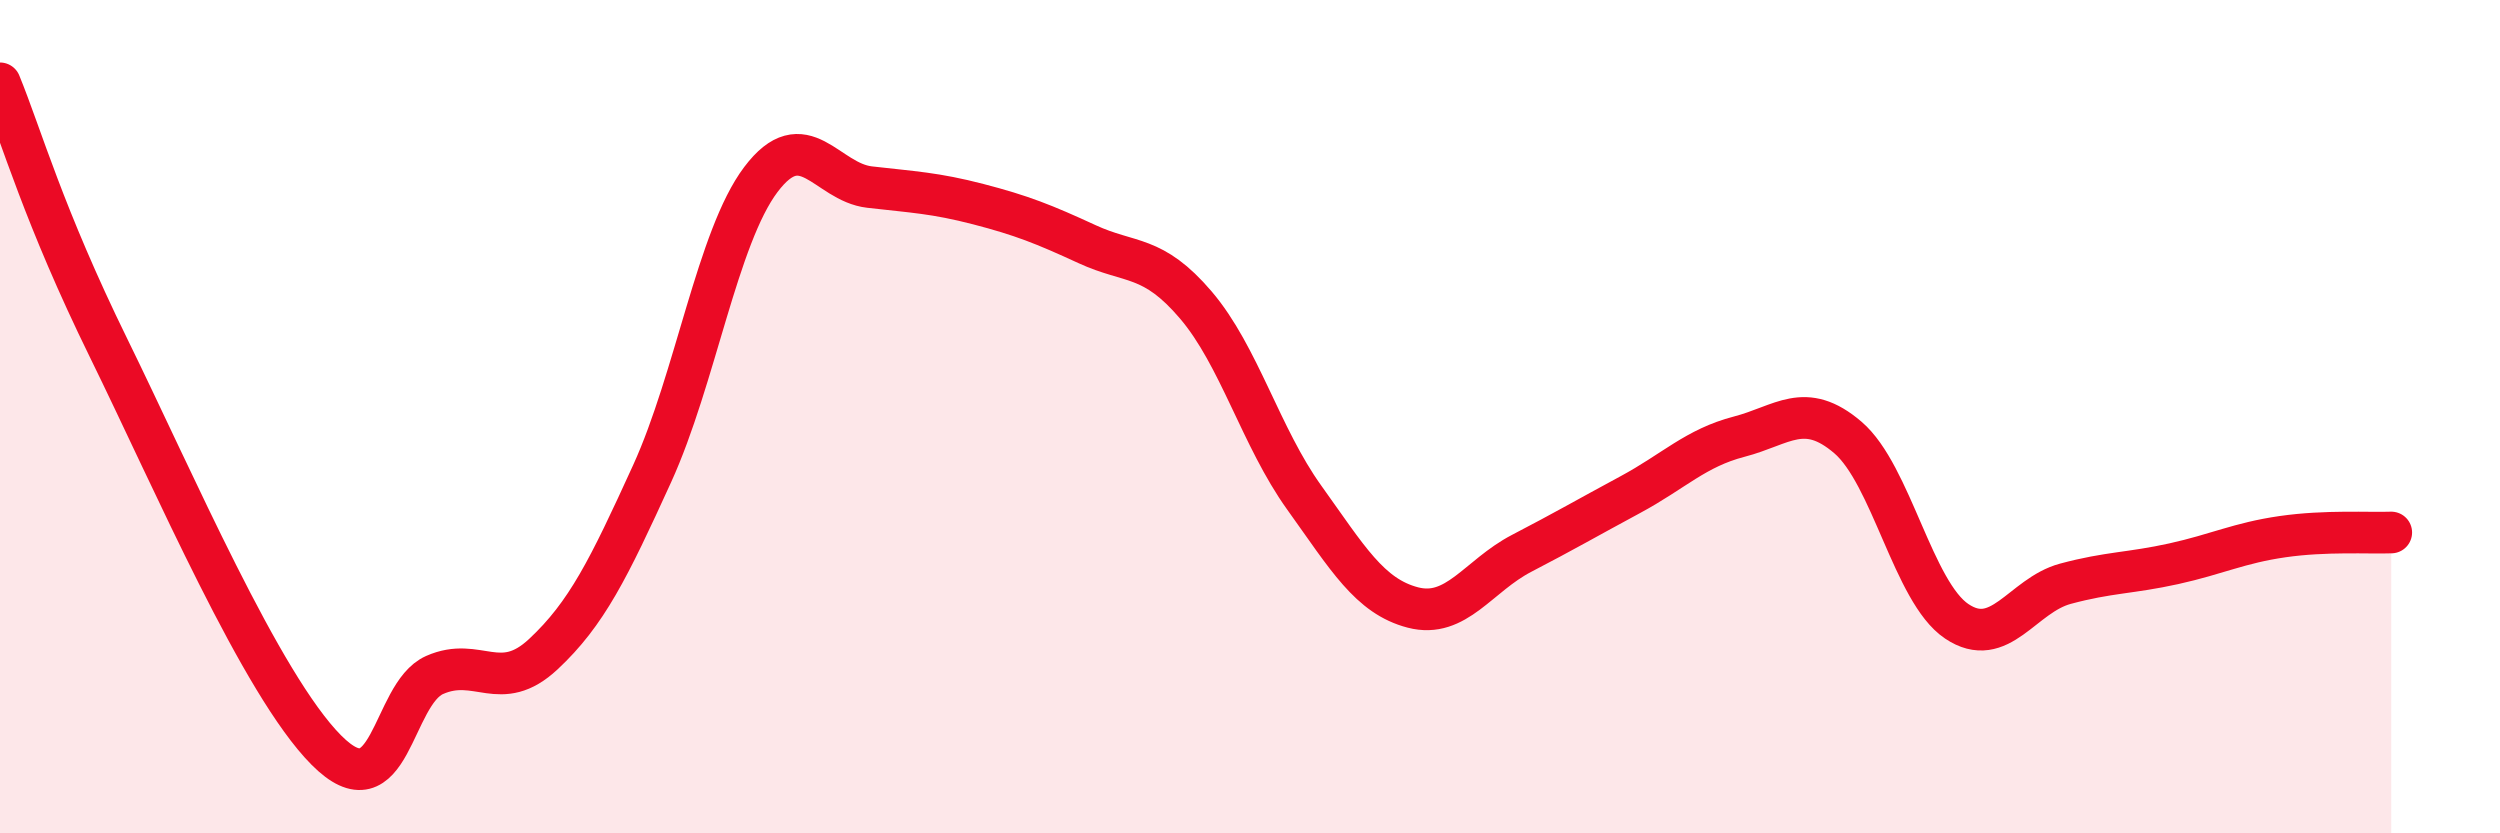
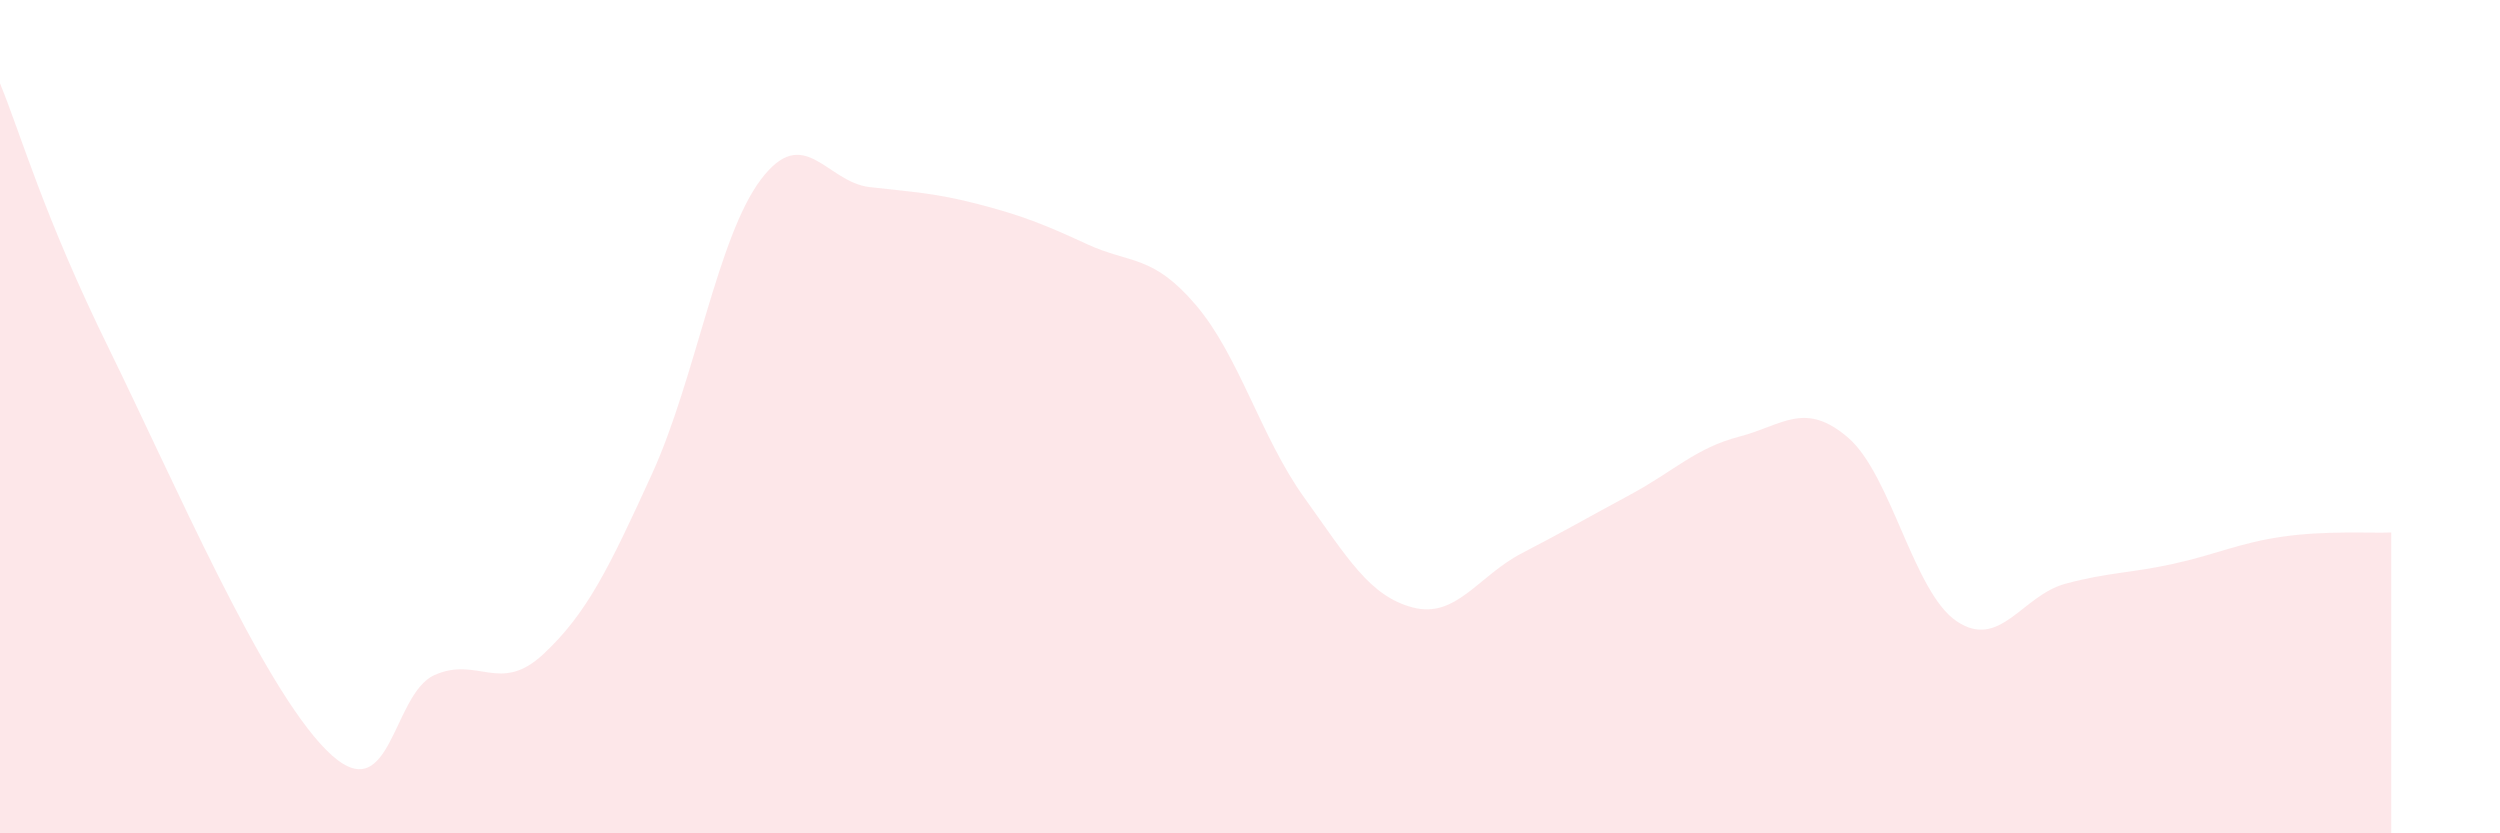
<svg xmlns="http://www.w3.org/2000/svg" width="60" height="20" viewBox="0 0 60 20">
  <path d="M 0,2 C 0.52,3.27 1.04,5.16 2.61,8.36 C 4.18,11.56 6.27,16.43 7.83,18 C 9.39,19.57 9.39,16.66 10.43,16.2 C 11.47,15.74 12,16.67 13.04,15.7 C 14.08,14.73 14.61,13.65 15.65,11.37 C 16.69,9.09 17.22,5.69 18.26,4.31 C 19.3,2.93 19.83,4.37 20.87,4.49 C 21.91,4.61 22.44,4.63 23.48,4.9 C 24.52,5.17 25.05,5.38 26.09,5.86 C 27.13,6.34 27.66,6.1 28.7,7.32 C 29.74,8.54 30.26,10.49 31.3,11.94 C 32.34,13.39 32.87,14.31 33.91,14.58 C 34.95,14.85 35.48,13.82 36.52,13.28 C 37.56,12.74 38.09,12.43 39.13,11.87 C 40.17,11.31 40.7,10.75 41.74,10.48 C 42.78,10.21 43.31,9.61 44.35,10.5 C 45.39,11.39 45.92,14.21 46.96,14.91 C 48,15.61 48.53,14.29 49.57,14.01 C 50.61,13.73 51.13,13.76 52.17,13.53 C 53.21,13.3 53.74,13.03 54.78,12.88 C 55.82,12.73 56.87,12.8 57.39,12.78L57.39 20L0 20Z" fill="#EB0A25" opacity="0.1" stroke-linecap="round" stroke-linejoin="round" />
-   <path d="M 0,2 C 0.52,3.27 1.04,5.16 2.61,8.36 C 4.18,11.56 6.27,16.43 7.83,18 C 9.39,19.57 9.39,16.66 10.43,16.2 C 11.47,15.74 12,16.67 13.04,15.7 C 14.08,14.73 14.61,13.65 15.65,11.37 C 16.69,9.09 17.22,5.69 18.26,4.31 C 19.3,2.93 19.83,4.37 20.87,4.49 C 21.91,4.61 22.44,4.63 23.48,4.9 C 24.52,5.17 25.05,5.38 26.09,5.86 C 27.13,6.34 27.66,6.1 28.7,7.32 C 29.74,8.54 30.26,10.49 31.3,11.94 C 32.34,13.39 32.87,14.31 33.91,14.58 C 34.95,14.85 35.48,13.82 36.52,13.28 C 37.56,12.74 38.09,12.43 39.13,11.87 C 40.17,11.31 40.7,10.75 41.74,10.48 C 42.78,10.21 43.31,9.61 44.35,10.5 C 45.39,11.39 45.92,14.21 46.96,14.91 C 48,15.61 48.53,14.29 49.57,14.01 C 50.61,13.73 51.13,13.76 52.17,13.53 C 53.21,13.3 53.74,13.03 54.78,12.88 C 55.82,12.73 56.87,12.8 57.39,12.78" stroke="#EB0A25" stroke-width="1" fill="none" stroke-linecap="round" stroke-linejoin="round" />
</svg>